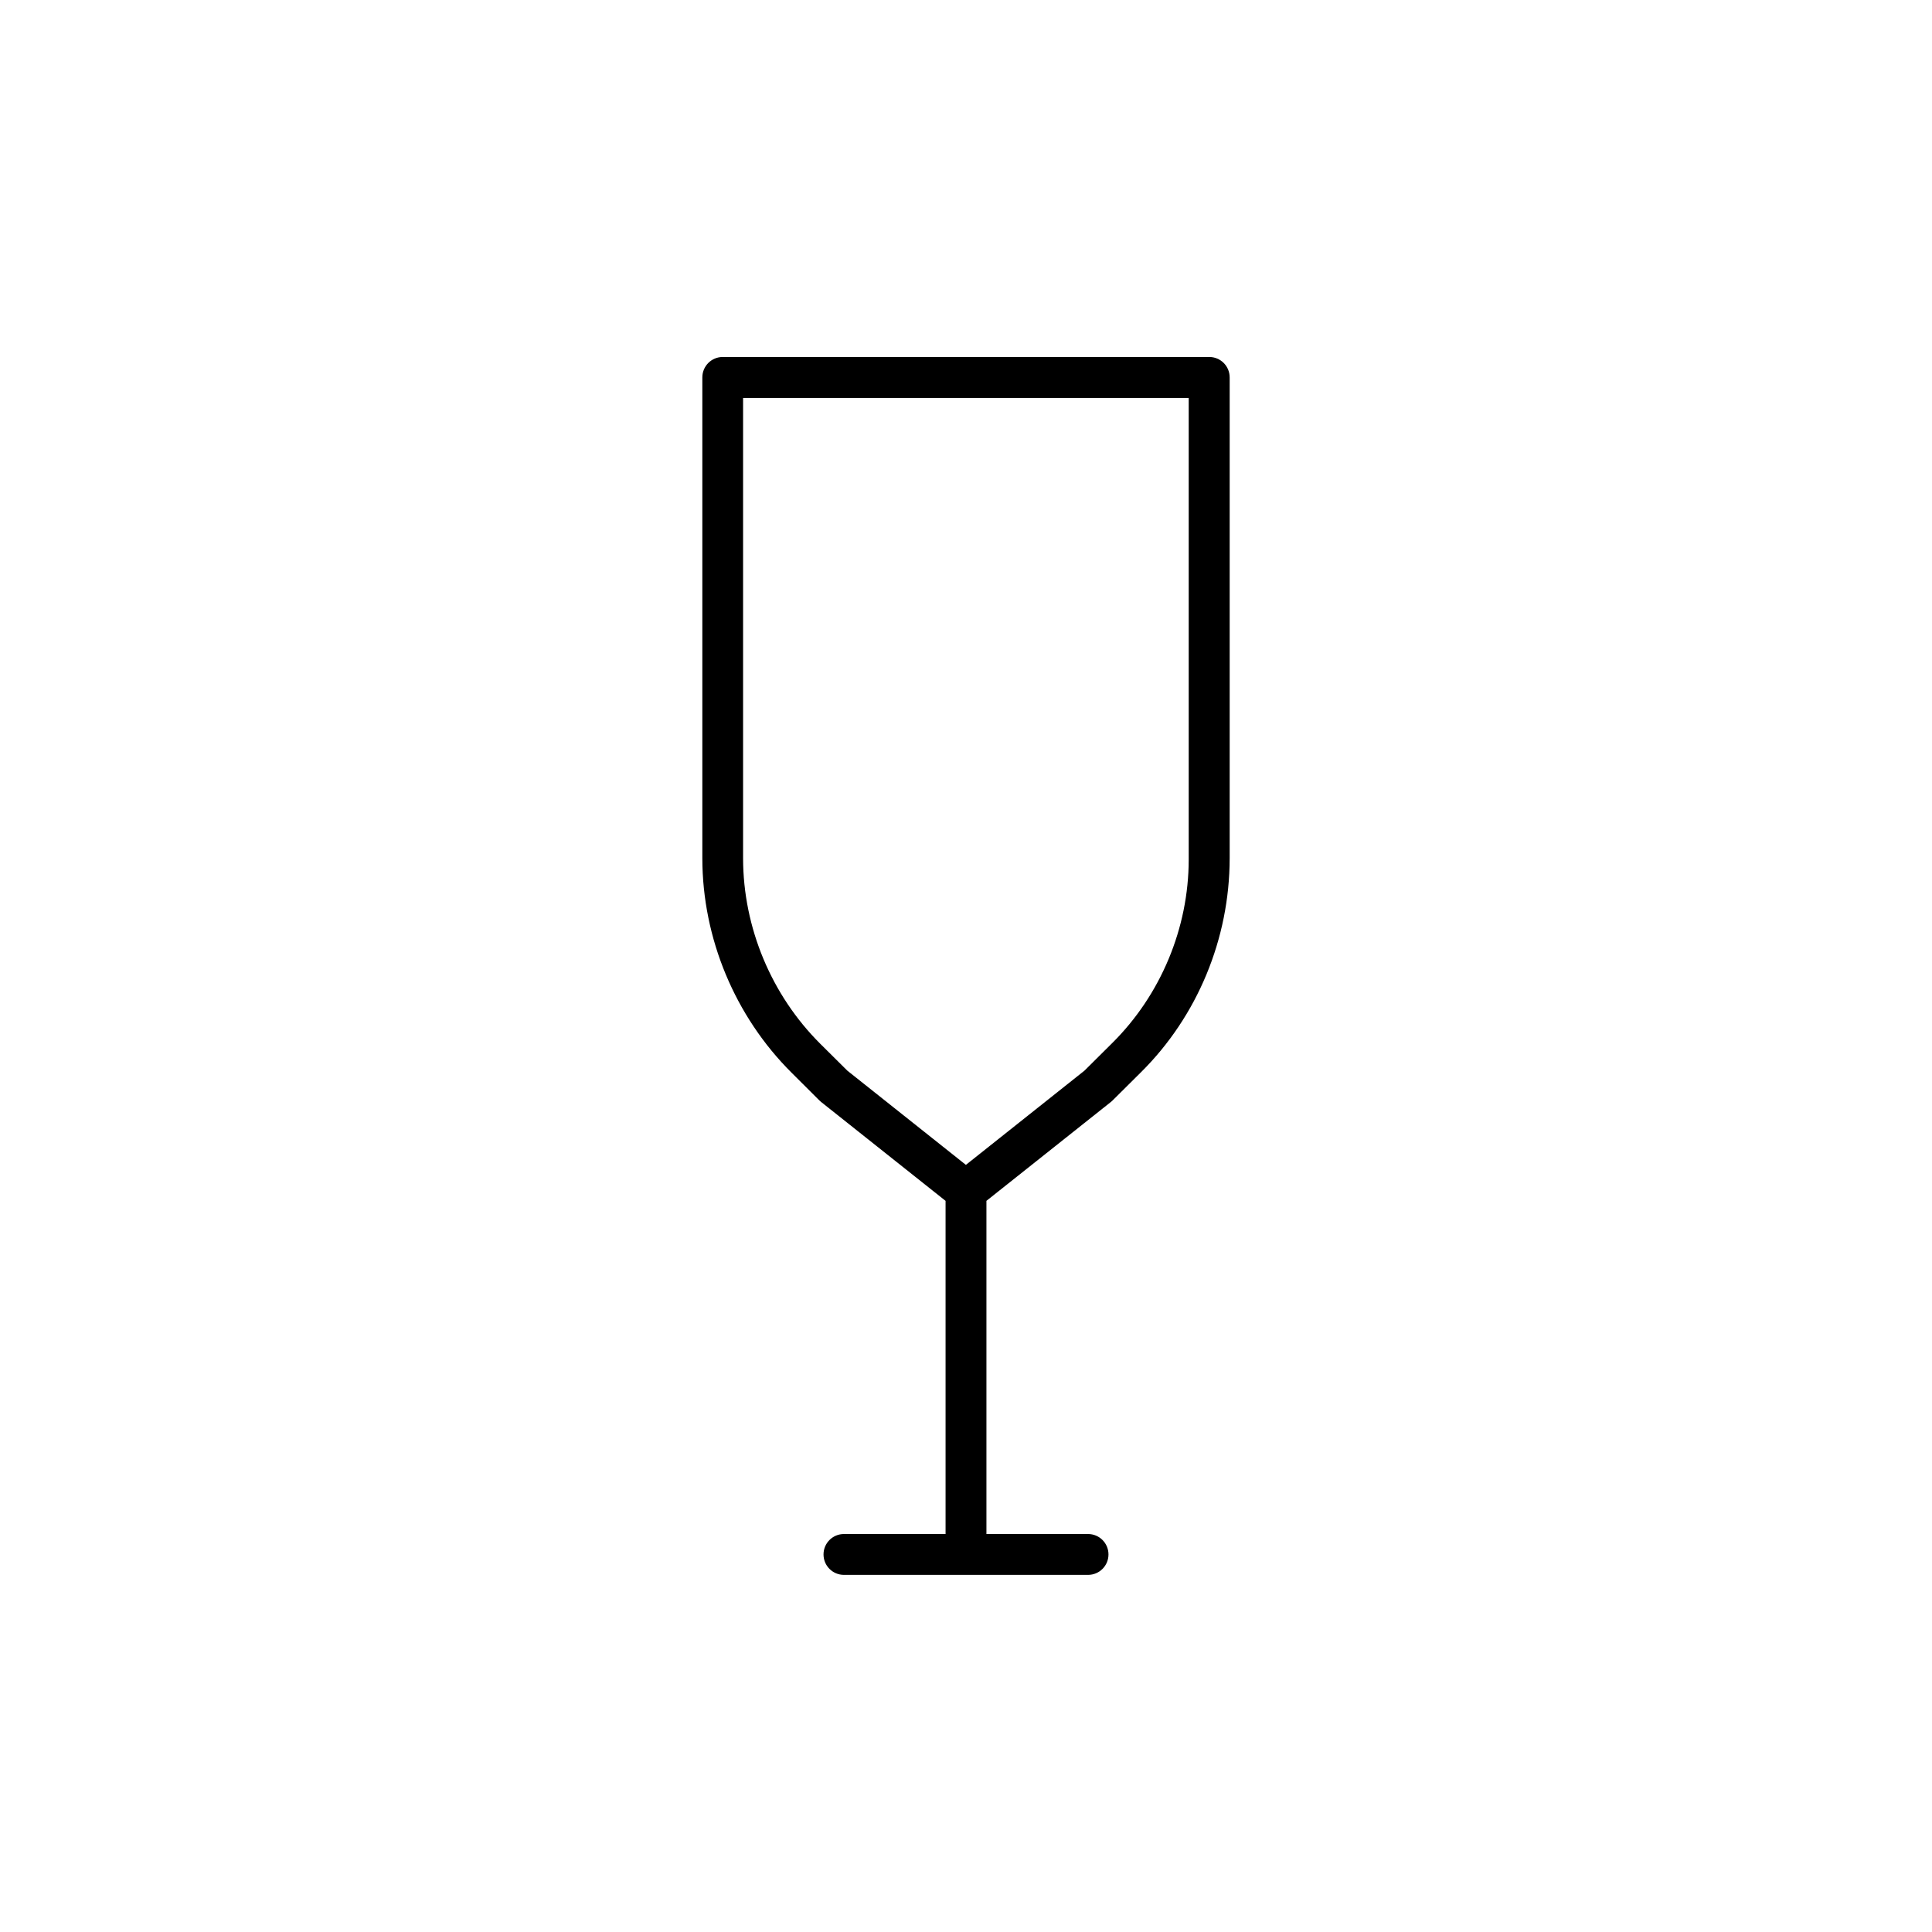
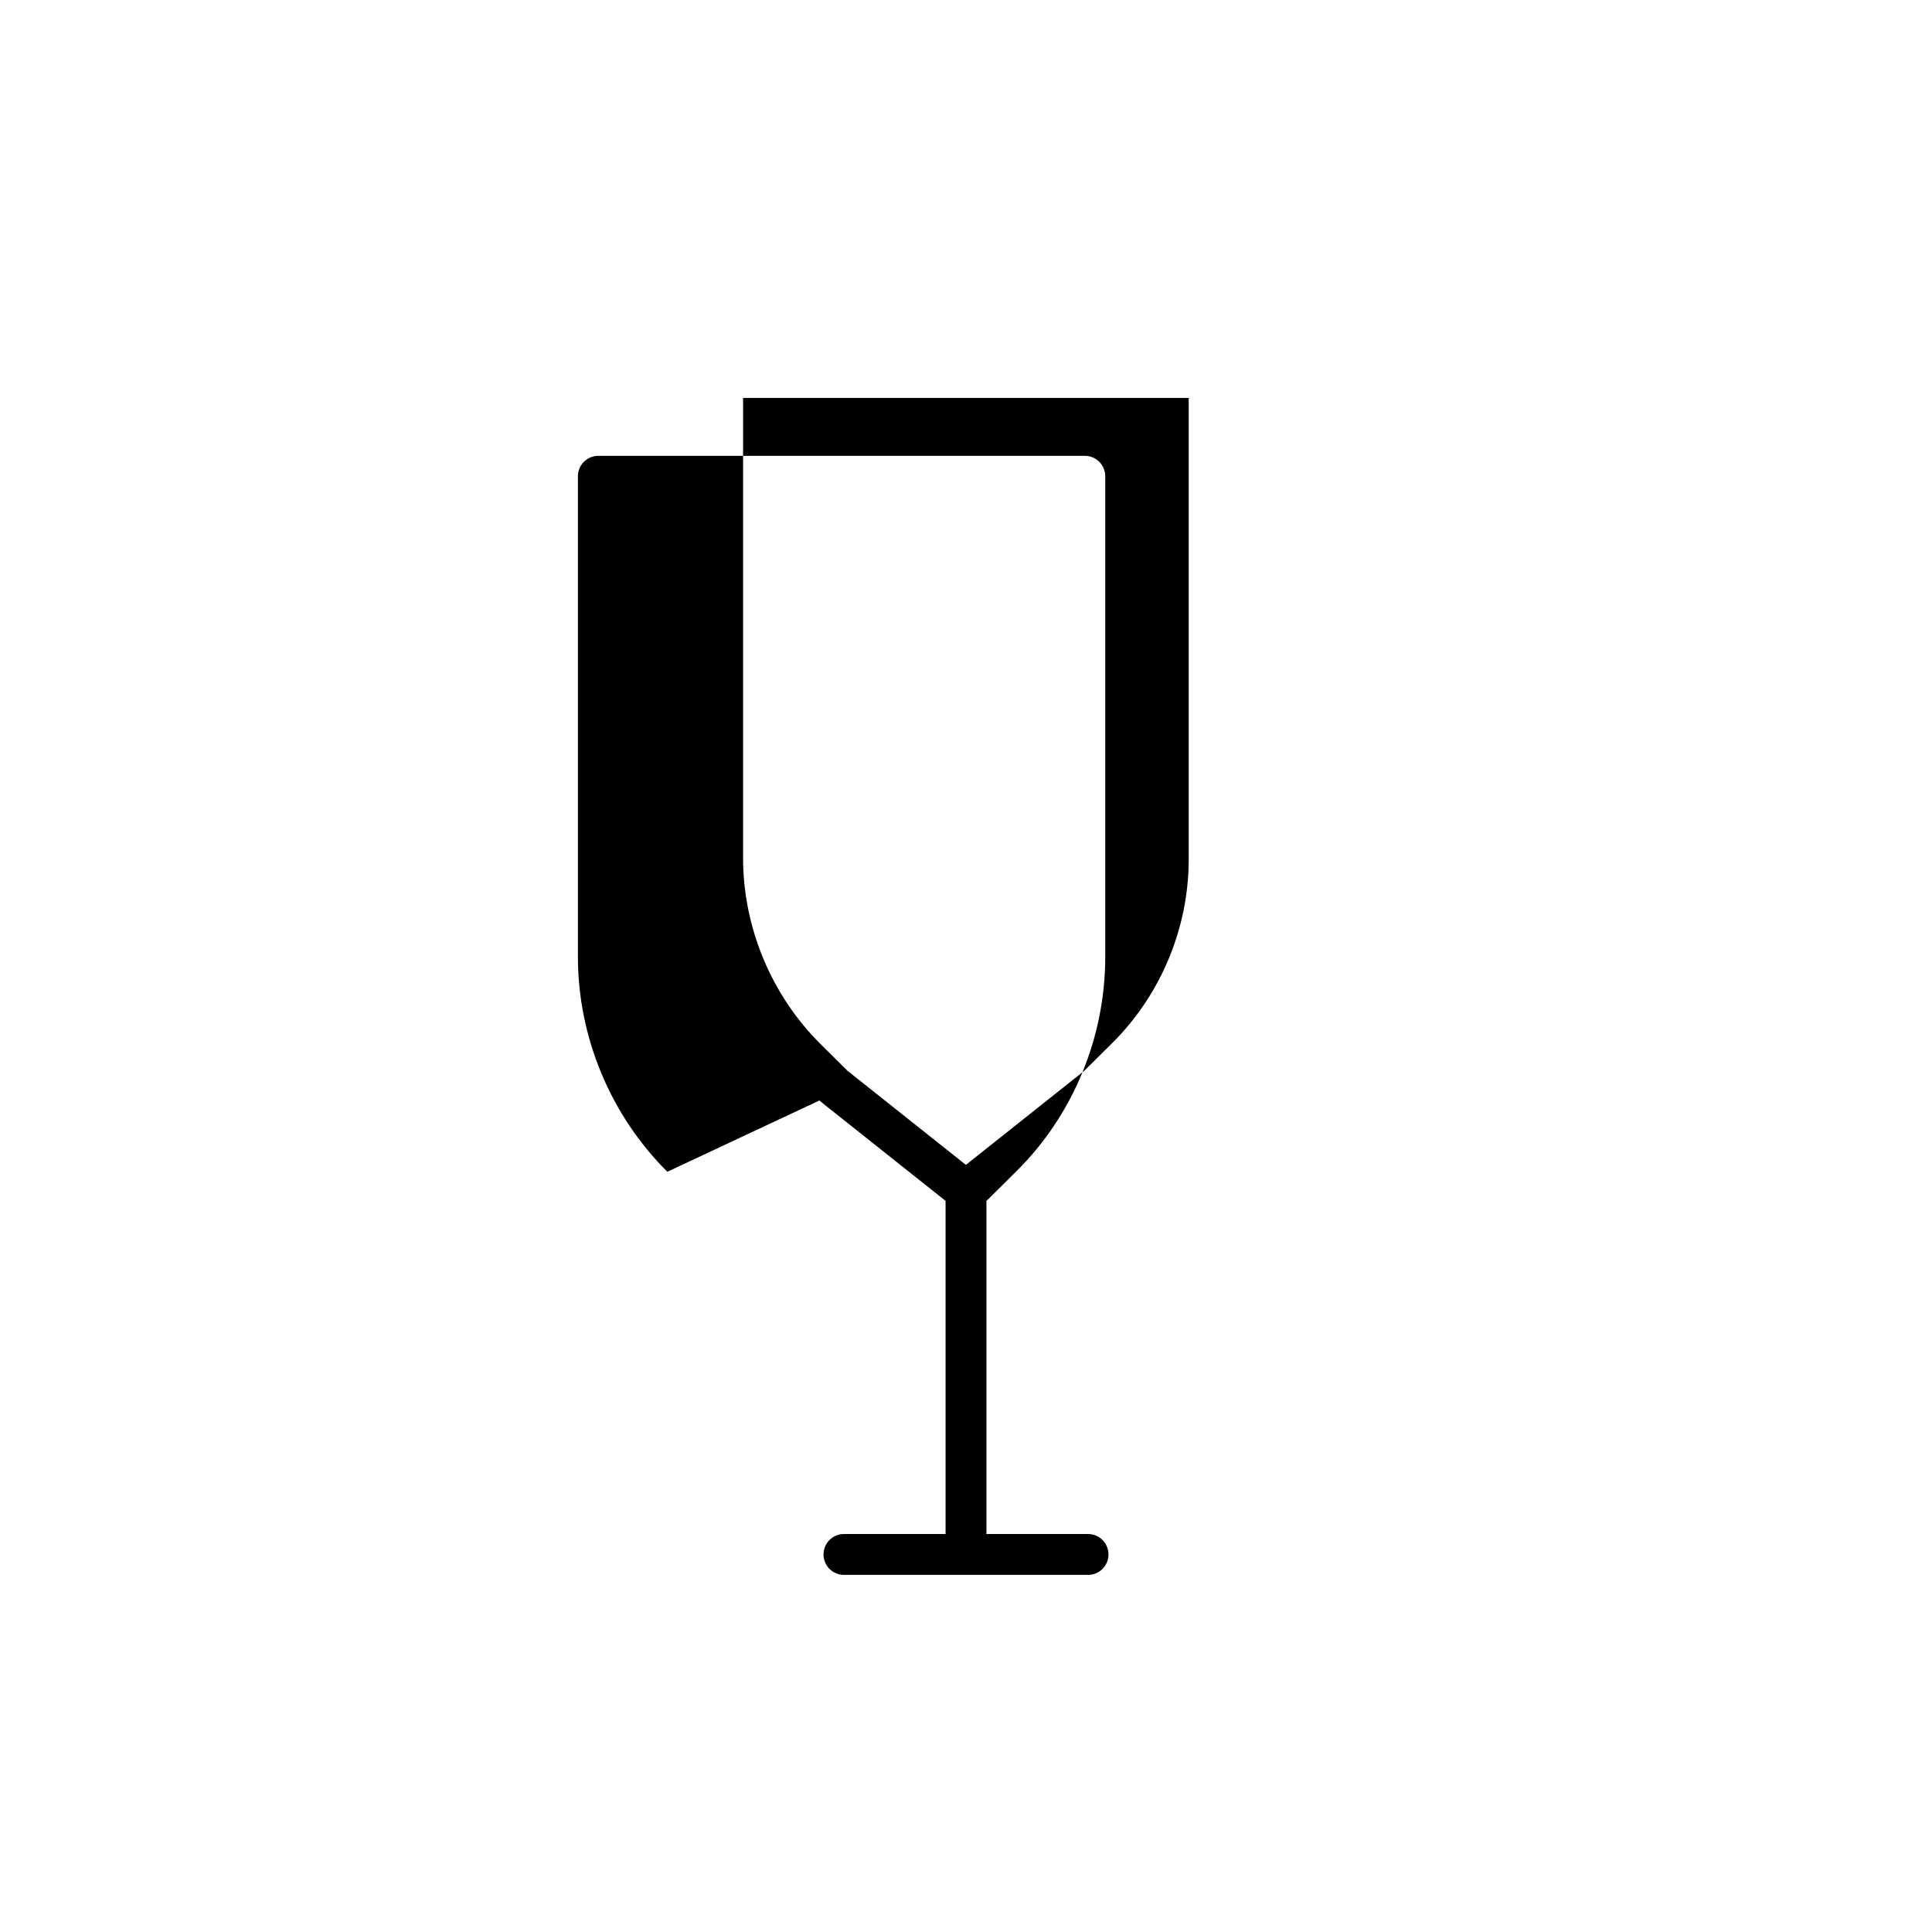
<svg xmlns="http://www.w3.org/2000/svg" fill="#000000" width="800px" height="800px" version="1.1" viewBox="144 144 512 512">
-   <path d="m361.16 435.64c0.152 0.152 0.301 0.277 0.453 0.402l32.973 26.199v88.293l-26.93-0.004c-2.996 0-5.414 2.418-5.414 5.414 0 2.996 2.418 5.414 5.414 5.414h64.688c2.996 0 5.414-2.418 5.414-5.414 0-2.996-2.418-5.414-5.414-5.414h-26.93v-88.293l32.973-26.199c0.152-0.125 0.301-0.25 0.453-0.402l7.582-7.531c14.887-14.785 23.426-35.293 23.453-56.629v-127.46c0-2.996-2.418-5.414-5.414-5.414h-128.92c-2.996 0-5.414 2.418-5.414 5.414v127.46c0.023 21.211 8.664 41.918 23.703 56.855zm-20.18-186.18h118.04v122.38c-0.023 18.113-7.406 35.82-20.254 48.566l-7.379 7.332-31.414 24.965-31.414-24.965-7.129-7.078c-13-12.922-20.48-30.832-20.504-49.172v-122.02z" />
+   <path d="m361.16 435.64c0.152 0.152 0.301 0.277 0.453 0.402l32.973 26.199v88.293l-26.93-0.004c-2.996 0-5.414 2.418-5.414 5.414 0 2.996 2.418 5.414 5.414 5.414h64.688c2.996 0 5.414-2.418 5.414-5.414 0-2.996-2.418-5.414-5.414-5.414h-26.93v-88.293c0.152-0.125 0.301-0.25 0.453-0.402l7.582-7.531c14.887-14.785 23.426-35.293 23.453-56.629v-127.46c0-2.996-2.418-5.414-5.414-5.414h-128.92c-2.996 0-5.414 2.418-5.414 5.414v127.46c0.023 21.211 8.664 41.918 23.703 56.855zm-20.18-186.18h118.04v122.38c-0.023 18.113-7.406 35.82-20.254 48.566l-7.379 7.332-31.414 24.965-31.414-24.965-7.129-7.078c-13-12.922-20.48-30.832-20.504-49.172v-122.02z" />
</svg>